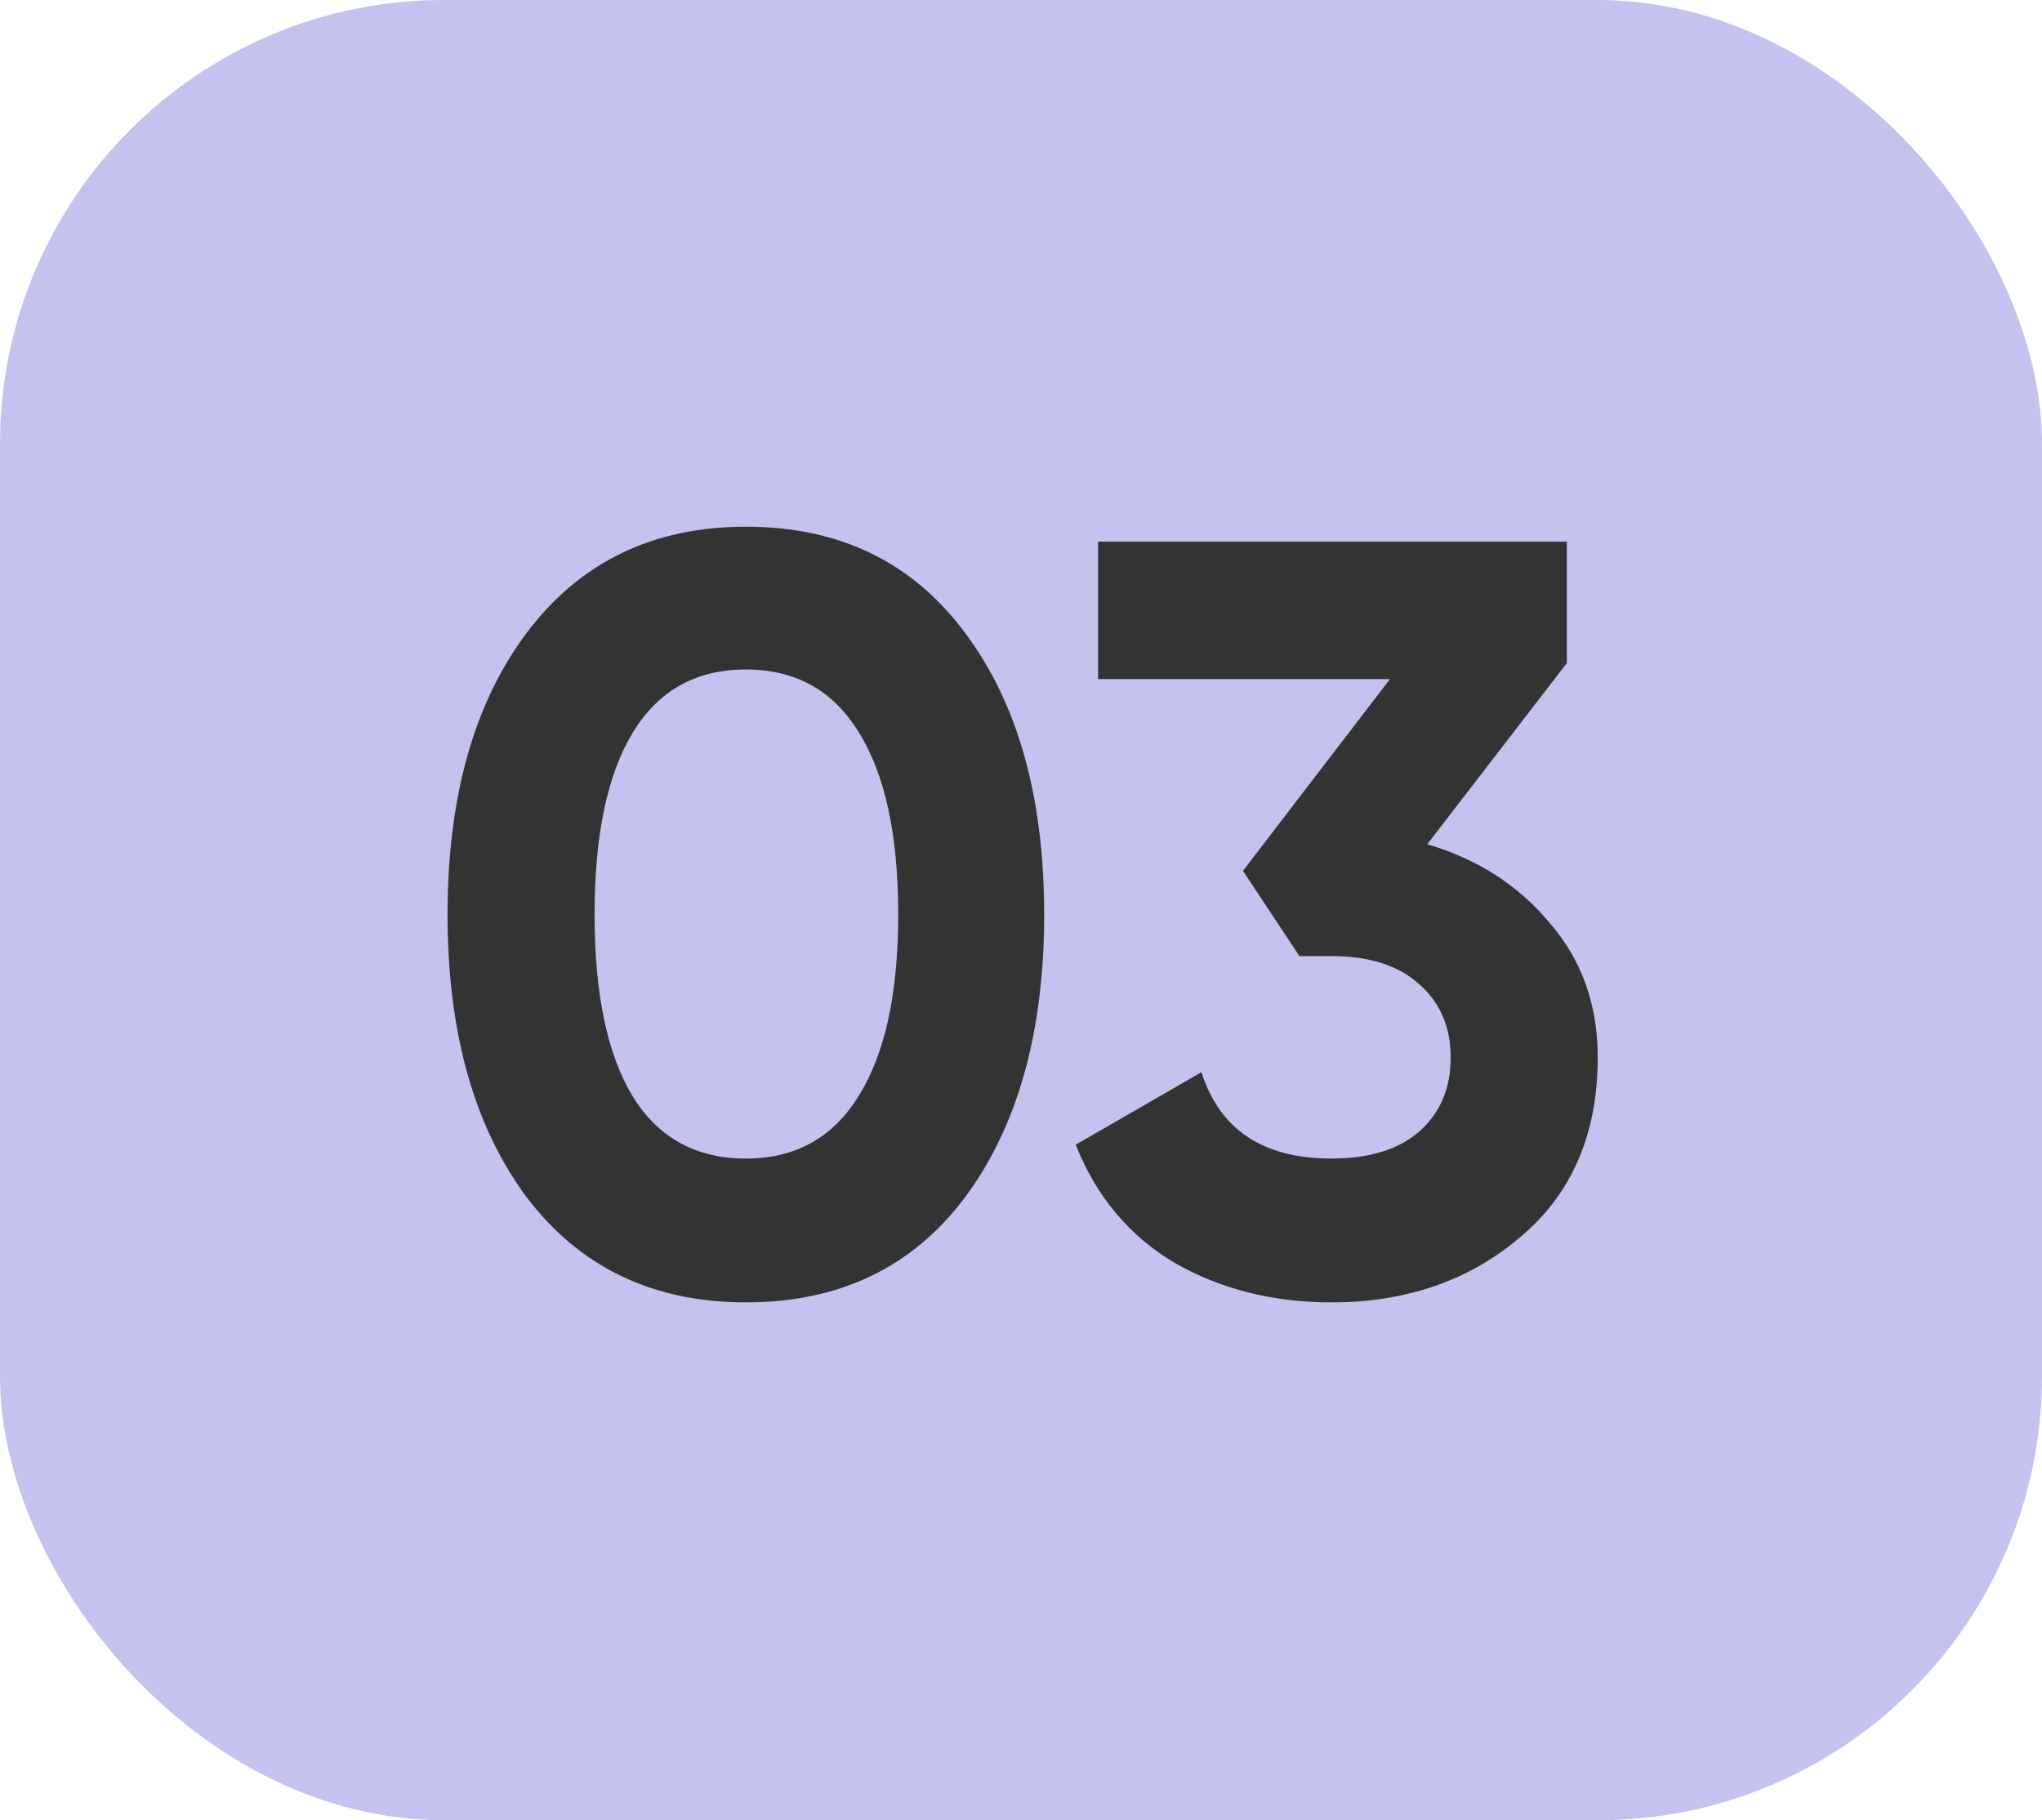
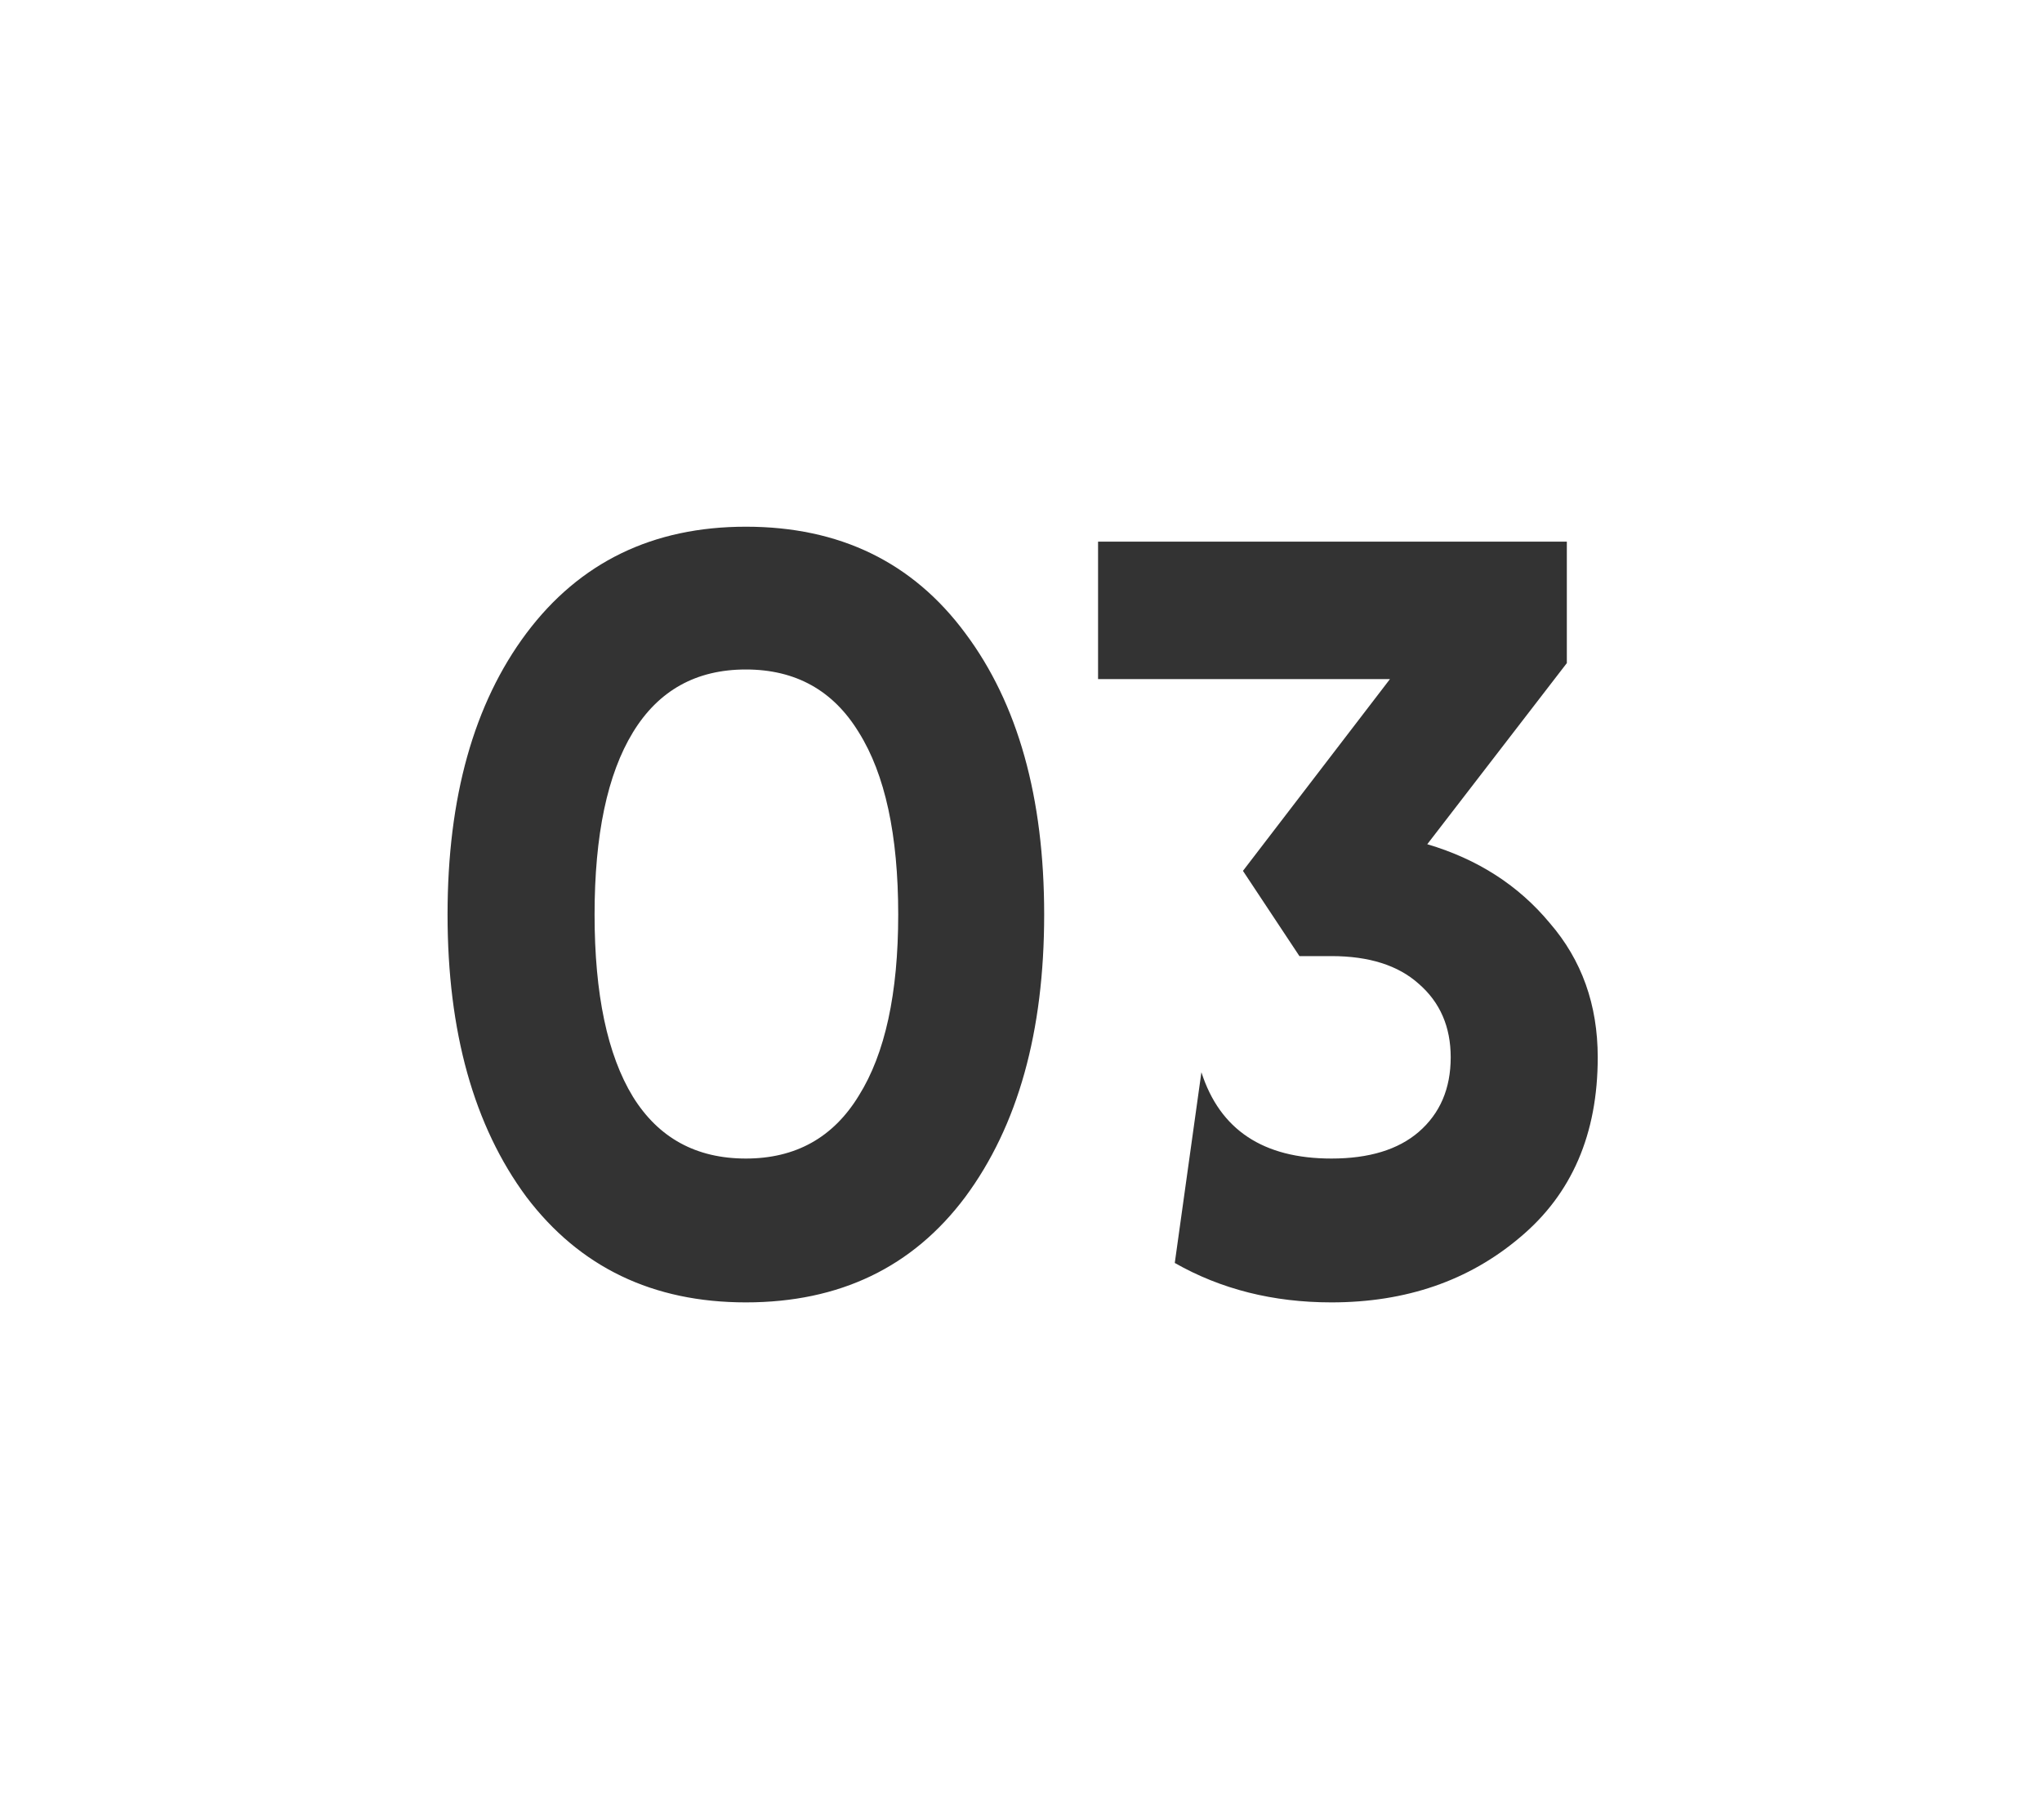
<svg xmlns="http://www.w3.org/2000/svg" width="46" height="41" viewBox="0 0 46 41" fill="none">
-   <rect width="46" height="41" rx="10" fill="#C4C2EE" />
-   <path d="M16.802 29.336C14.706 29.336 13.058 28.544 11.858 26.96C10.674 25.36 10.082 23.24 10.082 20.6C10.082 17.96 10.674 15.848 11.858 14.264C13.058 12.664 14.706 11.864 16.802 11.864C18.914 11.864 20.562 12.664 21.746 14.264C22.93 15.848 23.522 17.96 23.522 20.6C23.522 23.24 22.93 25.36 21.746 26.96C20.562 28.544 18.914 29.336 16.802 29.336ZM14.258 24.704C14.834 25.632 15.682 26.096 16.802 26.096C17.922 26.096 18.77 25.624 19.346 24.68C19.938 23.736 20.234 22.376 20.234 20.6C20.234 18.808 19.938 17.44 19.346 16.496C18.77 15.552 17.922 15.08 16.802 15.08C15.682 15.08 14.834 15.552 14.258 16.496C13.682 17.44 13.394 18.808 13.394 20.6C13.394 22.392 13.682 23.76 14.258 24.704ZM32.152 19.016C33.288 19.352 34.208 19.944 34.912 20.792C35.632 21.624 35.992 22.632 35.992 23.816C35.992 25.544 35.408 26.896 34.24 27.872C33.088 28.848 31.672 29.336 29.992 29.336C28.68 29.336 27.504 29.04 26.464 28.448C25.44 27.84 24.696 26.952 24.232 25.784L27.064 24.152C27.48 25.448 28.456 26.096 29.992 26.096C30.84 26.096 31.496 25.896 31.96 25.496C32.44 25.08 32.68 24.52 32.68 23.816C32.68 23.128 32.44 22.576 31.96 22.16C31.496 21.744 30.84 21.536 29.992 21.536H29.272L28 19.616L31.312 15.296H24.736V12.2H35.296V14.936L32.152 19.016Z" fill="#333333" />
+   <path d="M16.802 29.336C14.706 29.336 13.058 28.544 11.858 26.96C10.674 25.36 10.082 23.24 10.082 20.6C10.082 17.96 10.674 15.848 11.858 14.264C13.058 12.664 14.706 11.864 16.802 11.864C18.914 11.864 20.562 12.664 21.746 14.264C22.93 15.848 23.522 17.96 23.522 20.6C23.522 23.24 22.93 25.36 21.746 26.96C20.562 28.544 18.914 29.336 16.802 29.336ZM14.258 24.704C14.834 25.632 15.682 26.096 16.802 26.096C17.922 26.096 18.77 25.624 19.346 24.68C19.938 23.736 20.234 22.376 20.234 20.6C20.234 18.808 19.938 17.44 19.346 16.496C18.77 15.552 17.922 15.08 16.802 15.08C15.682 15.08 14.834 15.552 14.258 16.496C13.682 17.44 13.394 18.808 13.394 20.6C13.394 22.392 13.682 23.76 14.258 24.704ZM32.152 19.016C33.288 19.352 34.208 19.944 34.912 20.792C35.632 21.624 35.992 22.632 35.992 23.816C35.992 25.544 35.408 26.896 34.24 27.872C33.088 28.848 31.672 29.336 29.992 29.336C28.68 29.336 27.504 29.04 26.464 28.448L27.064 24.152C27.48 25.448 28.456 26.096 29.992 26.096C30.84 26.096 31.496 25.896 31.96 25.496C32.44 25.08 32.68 24.52 32.68 23.816C32.68 23.128 32.44 22.576 31.96 22.16C31.496 21.744 30.84 21.536 29.992 21.536H29.272L28 19.616L31.312 15.296H24.736V12.2H35.296V14.936L32.152 19.016Z" fill="#333333" />
</svg>